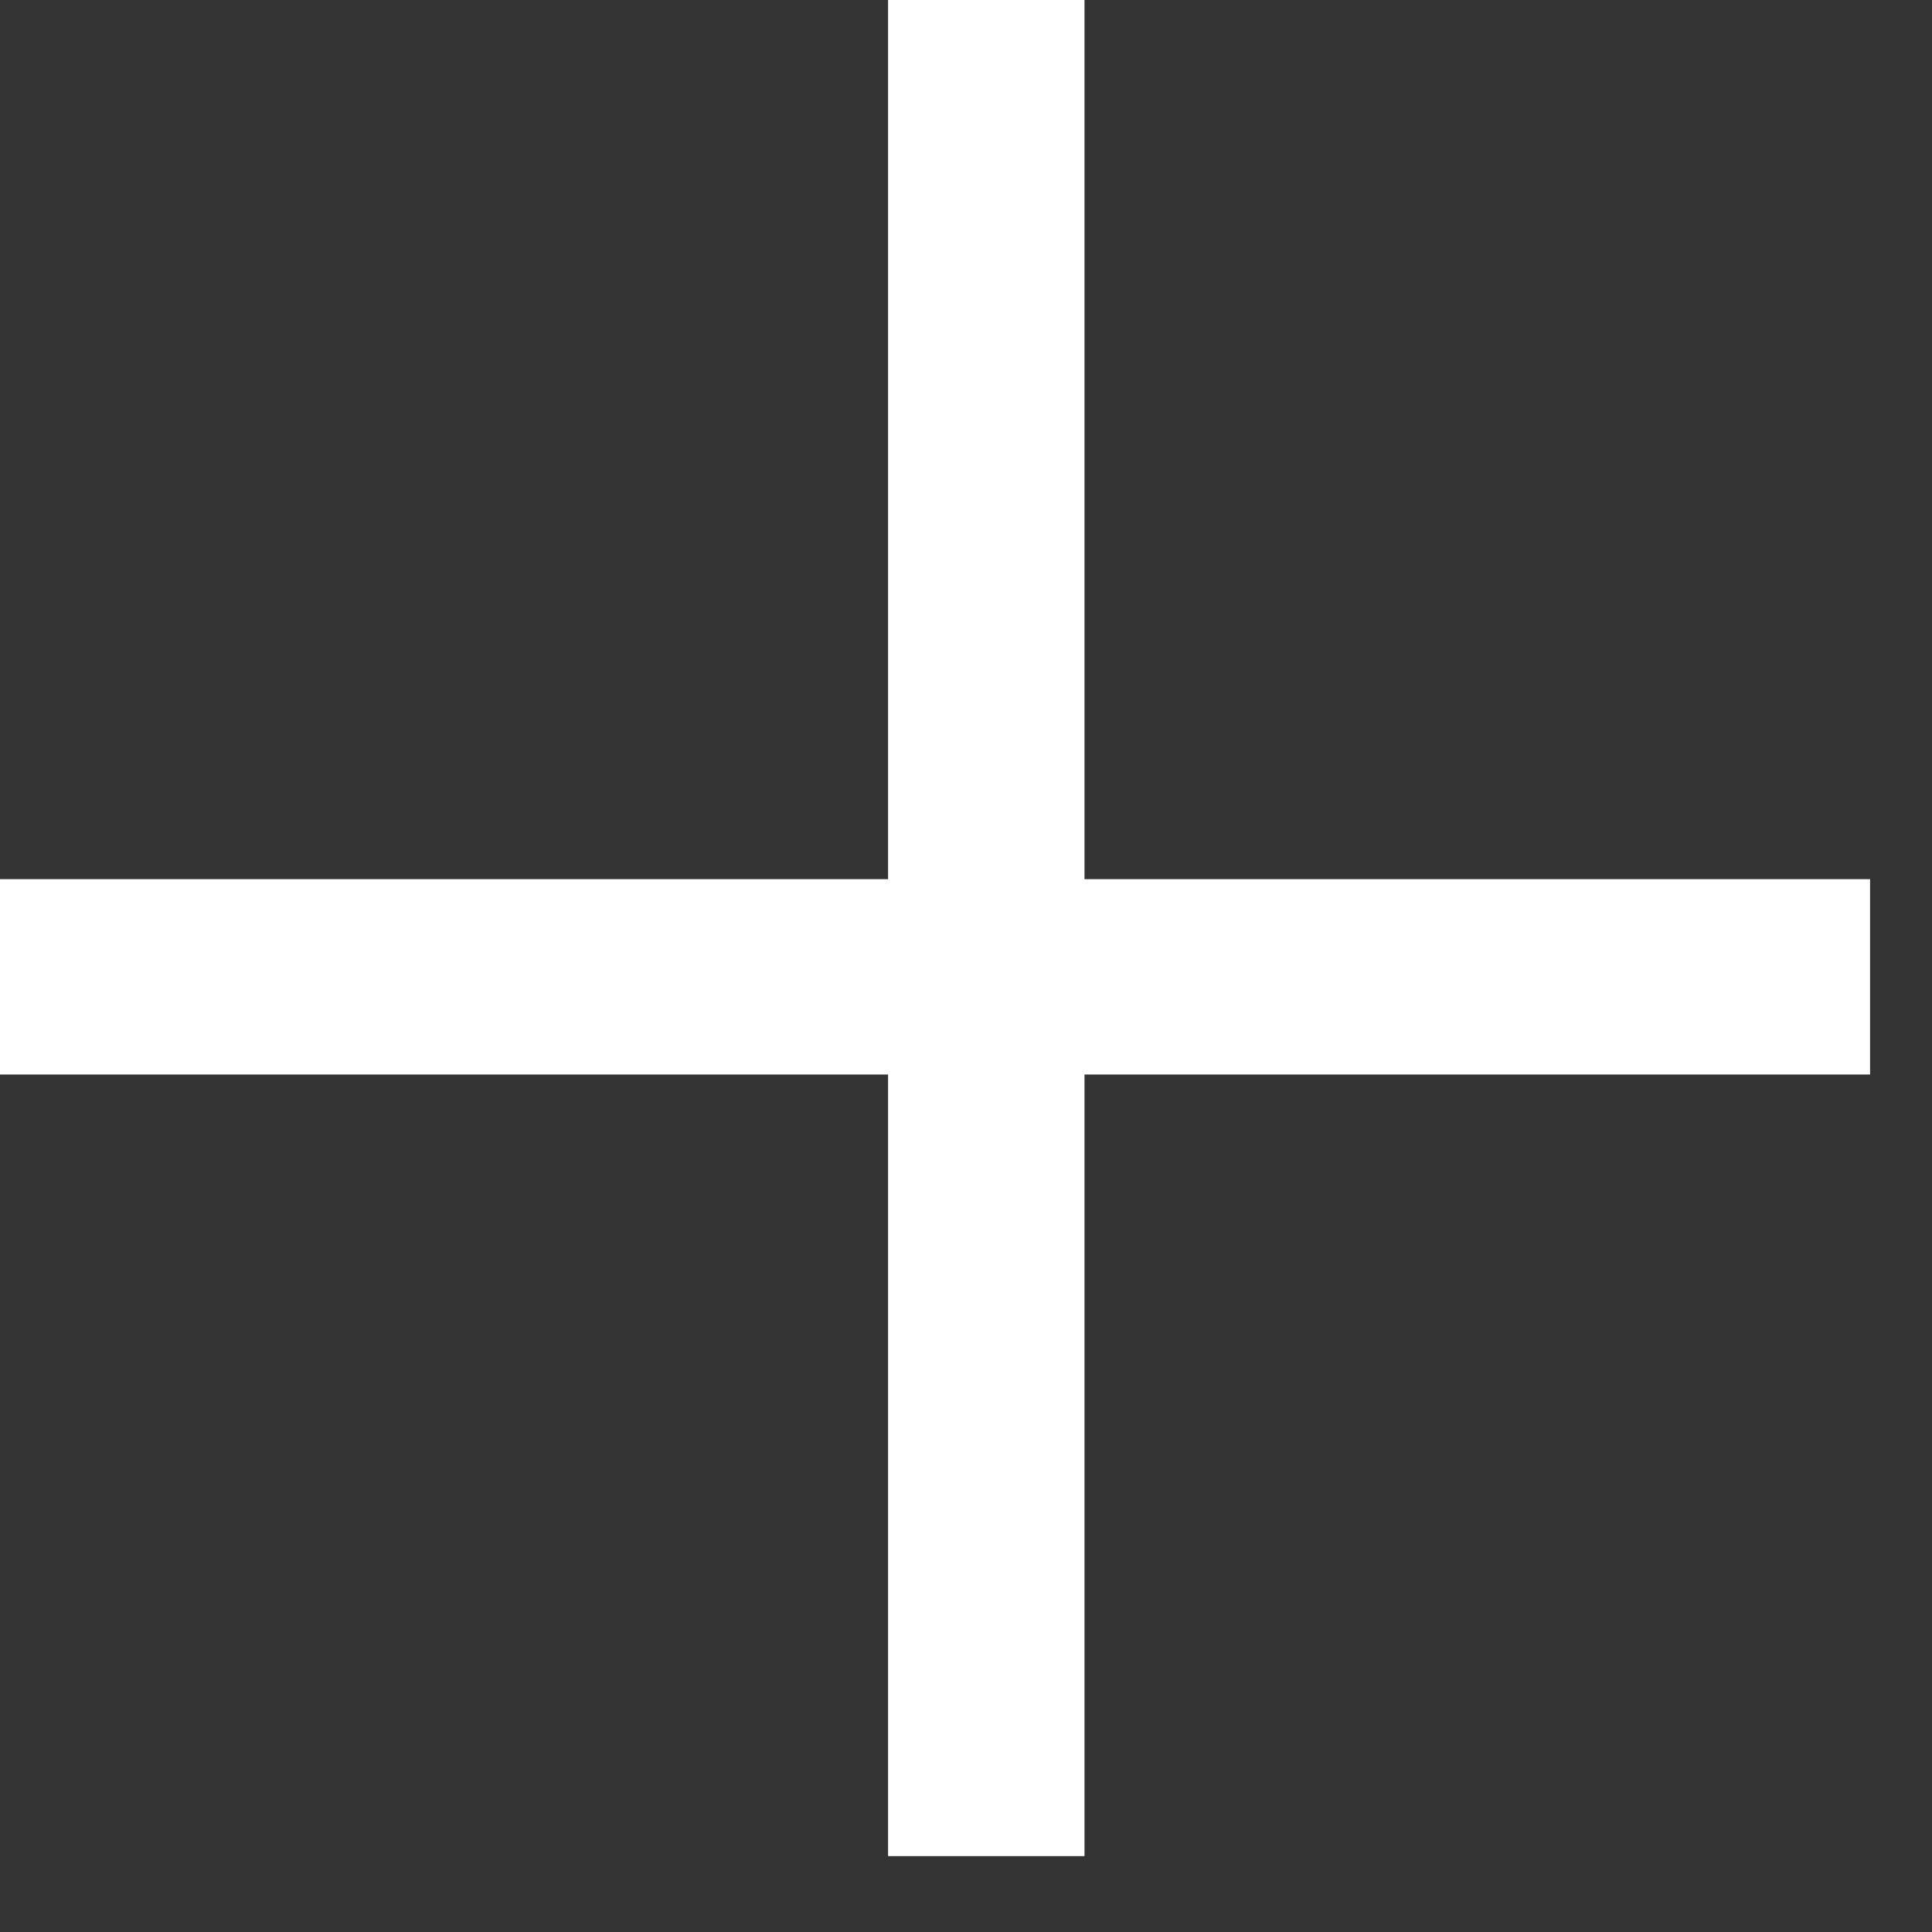
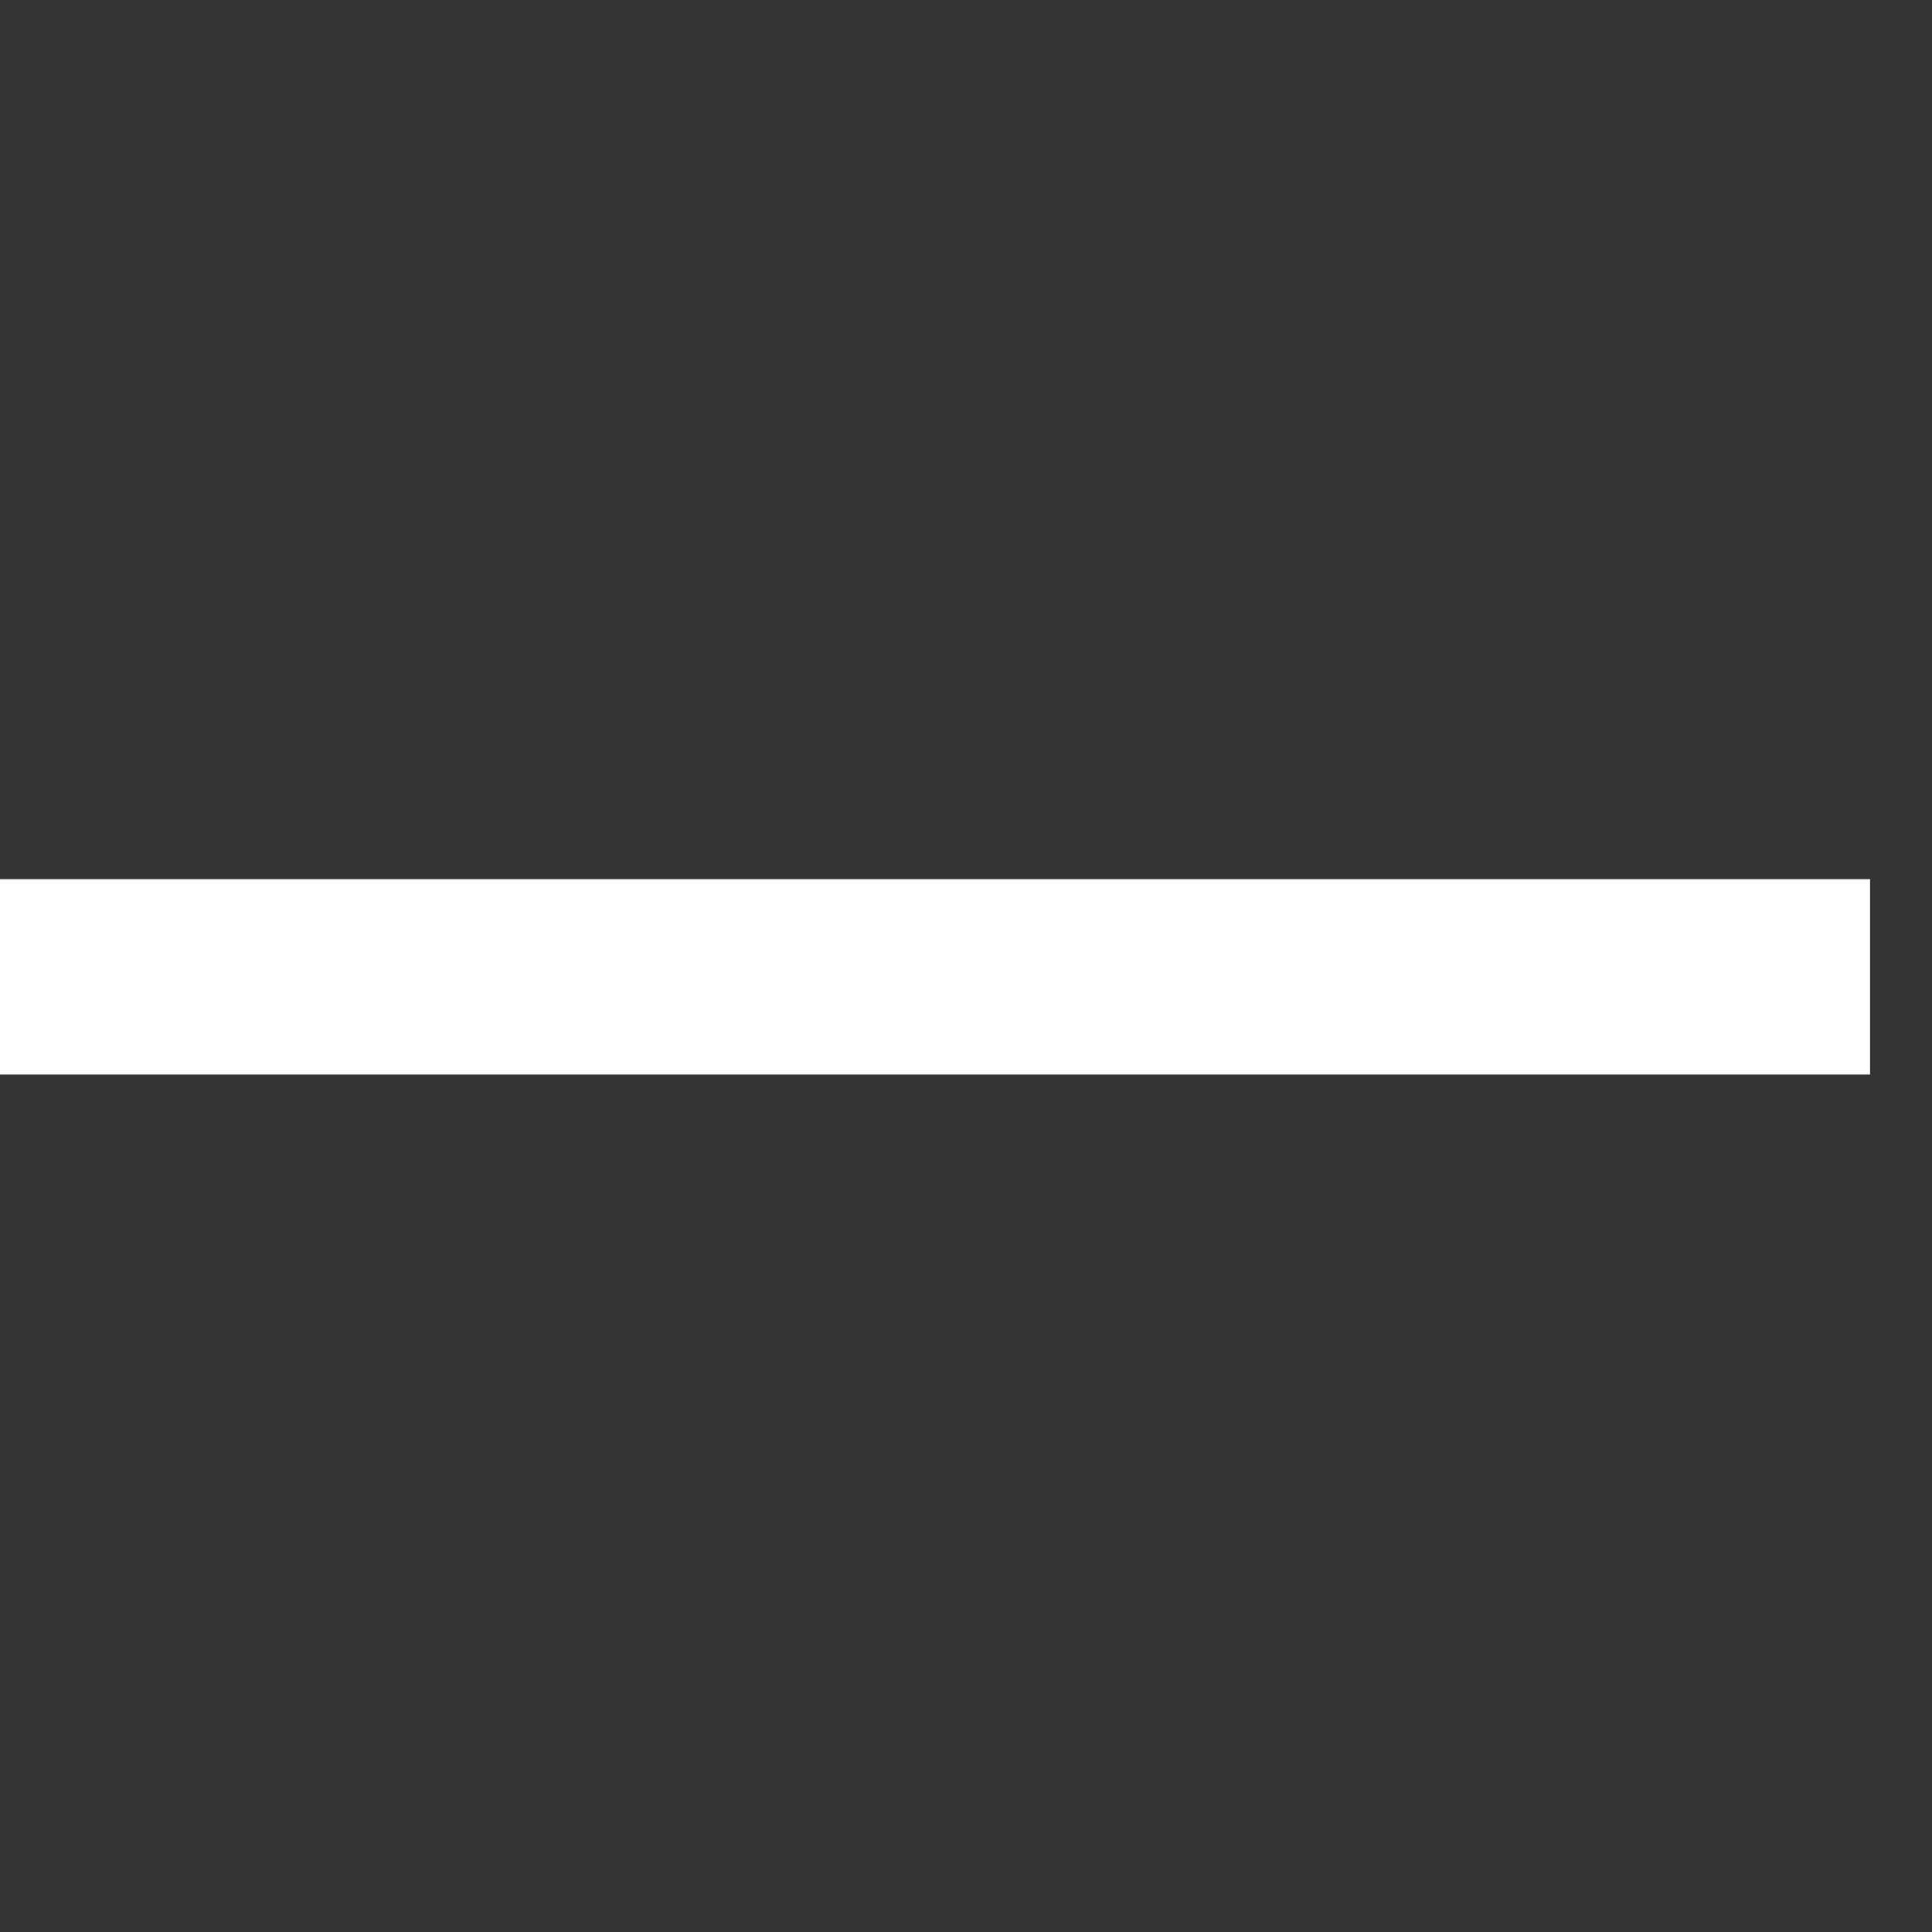
<svg xmlns="http://www.w3.org/2000/svg" width="18" height="18" viewBox="0 0 18 18" fill="none">
  <rect x="0" y="0" width="18" height="18" fill="#333333" stroke="none" />
-   <path d="M10.104 0V17.293H8.274V0H10.104Z" fill="white" />
  <path d="M17.423 10.011H2.13703e-05V8.191H17.423V10.011Z" fill="white" />
</svg>